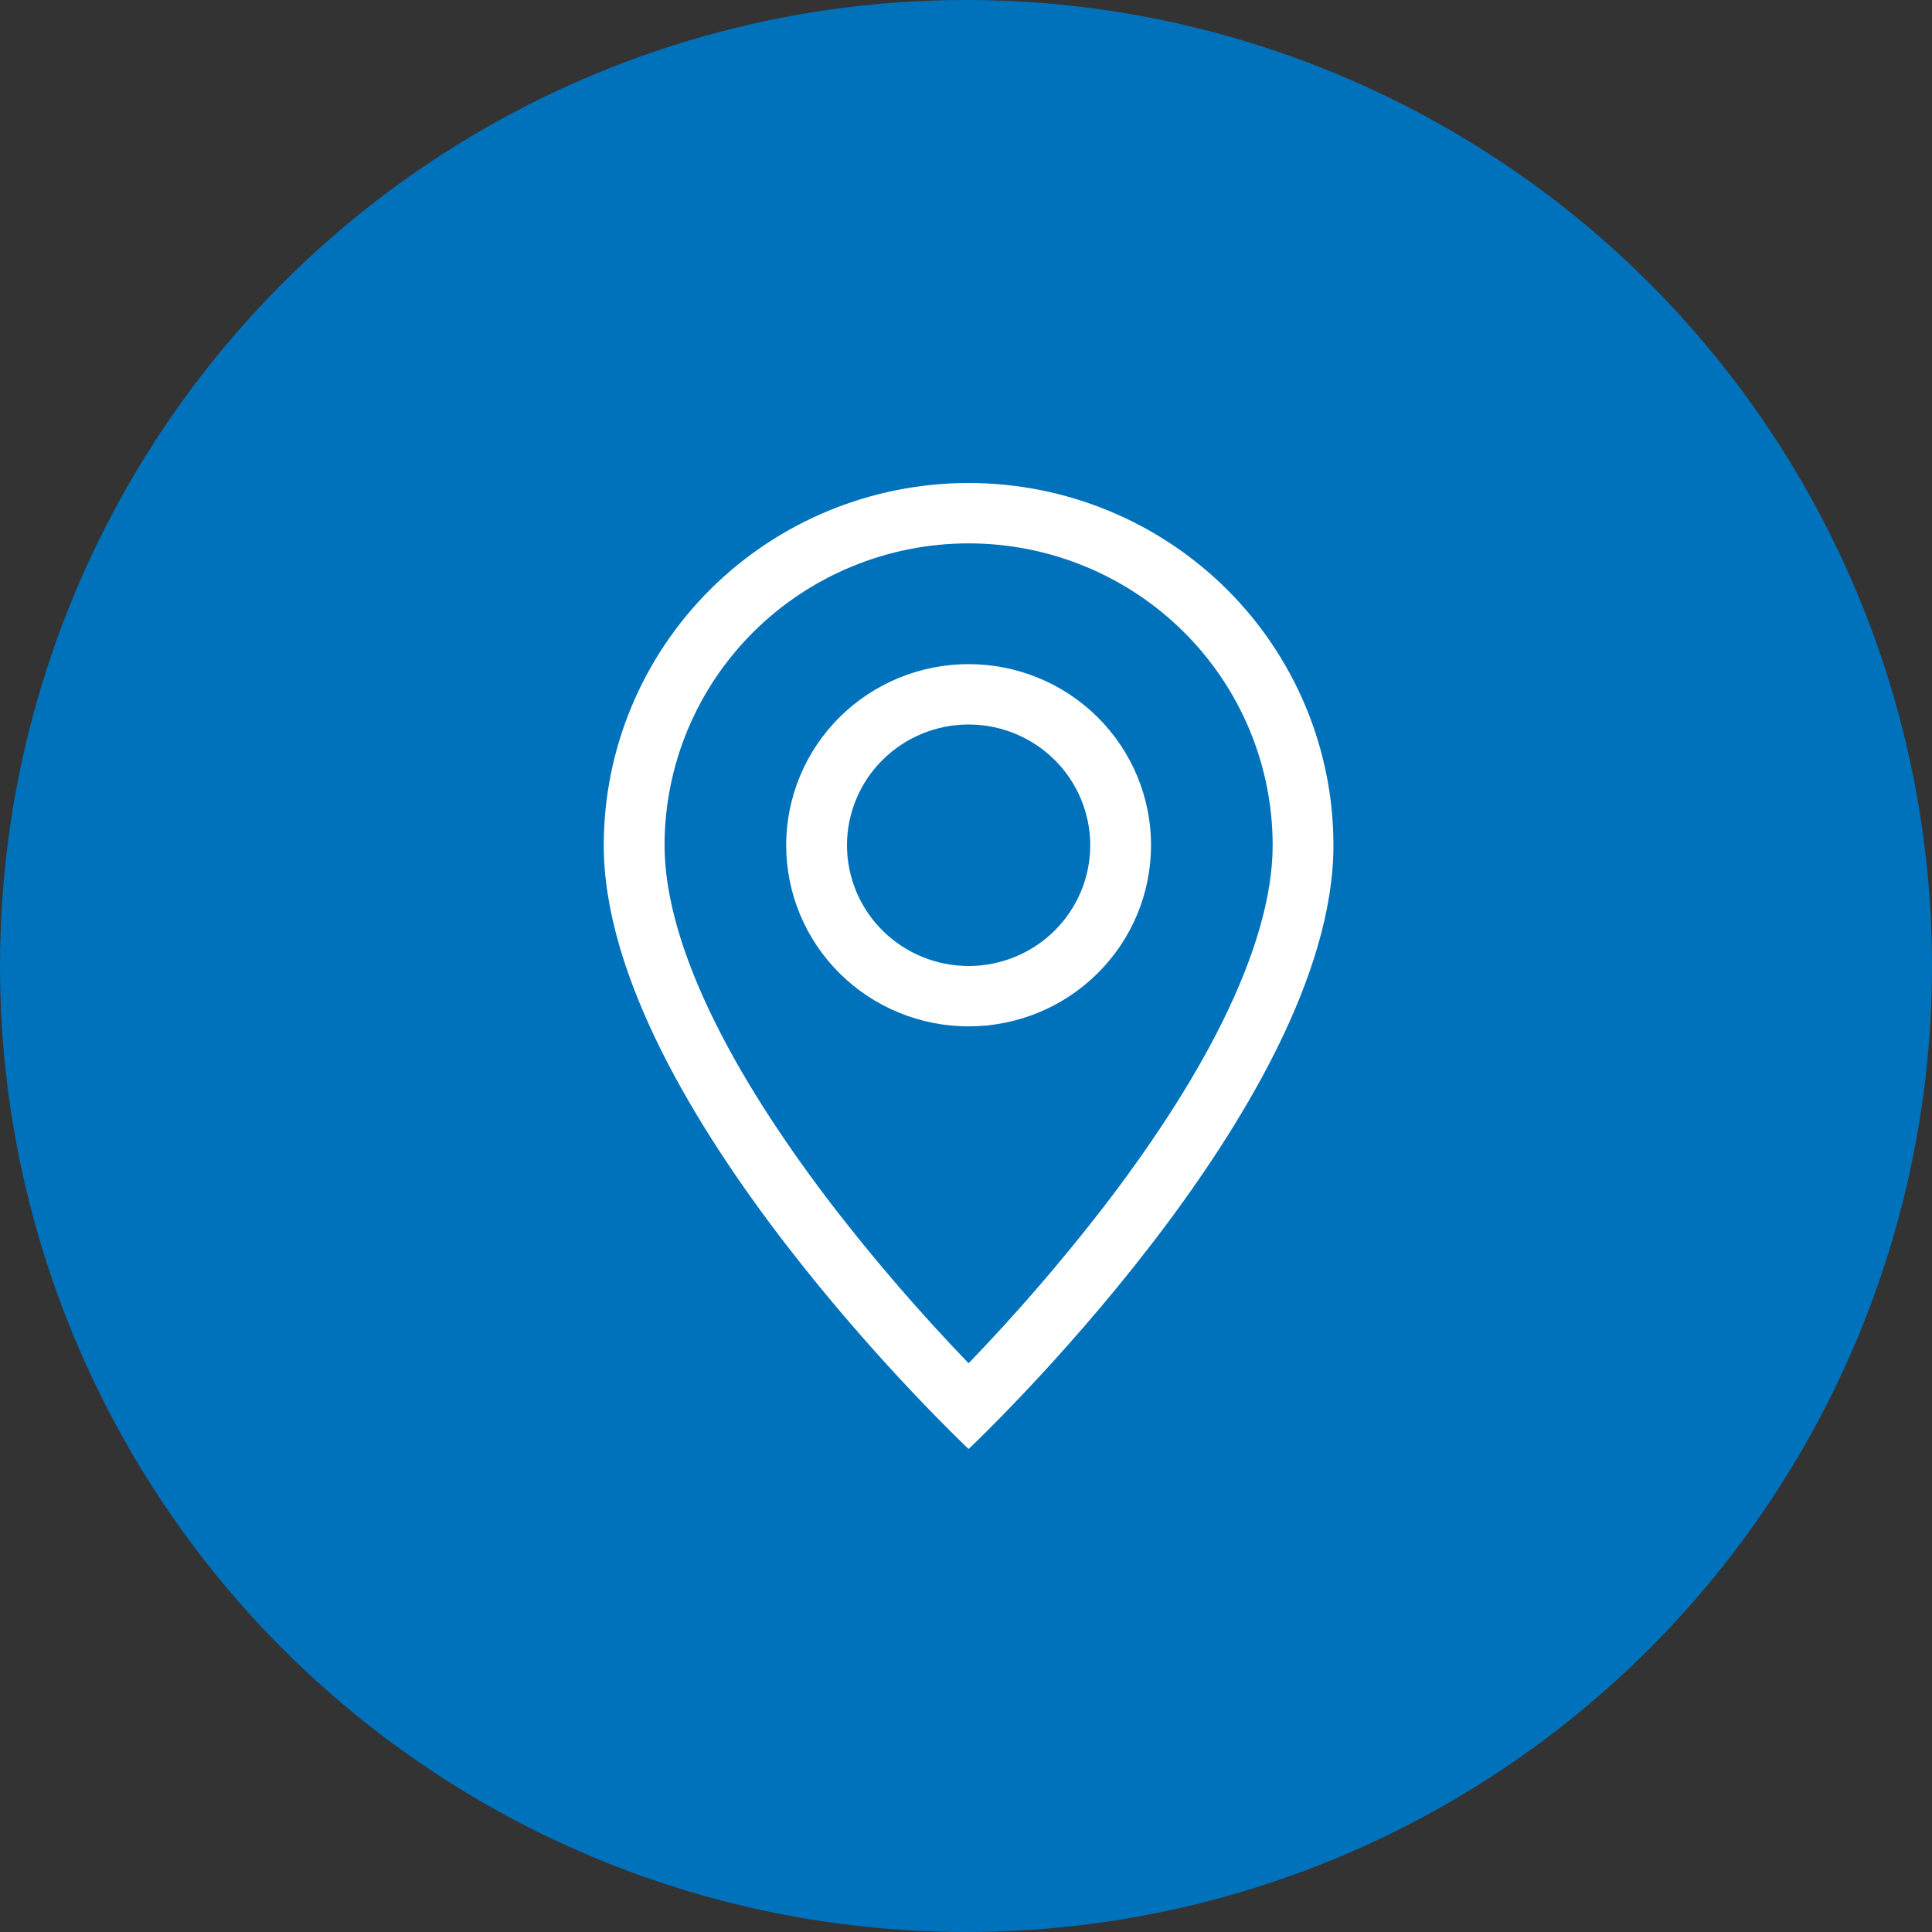
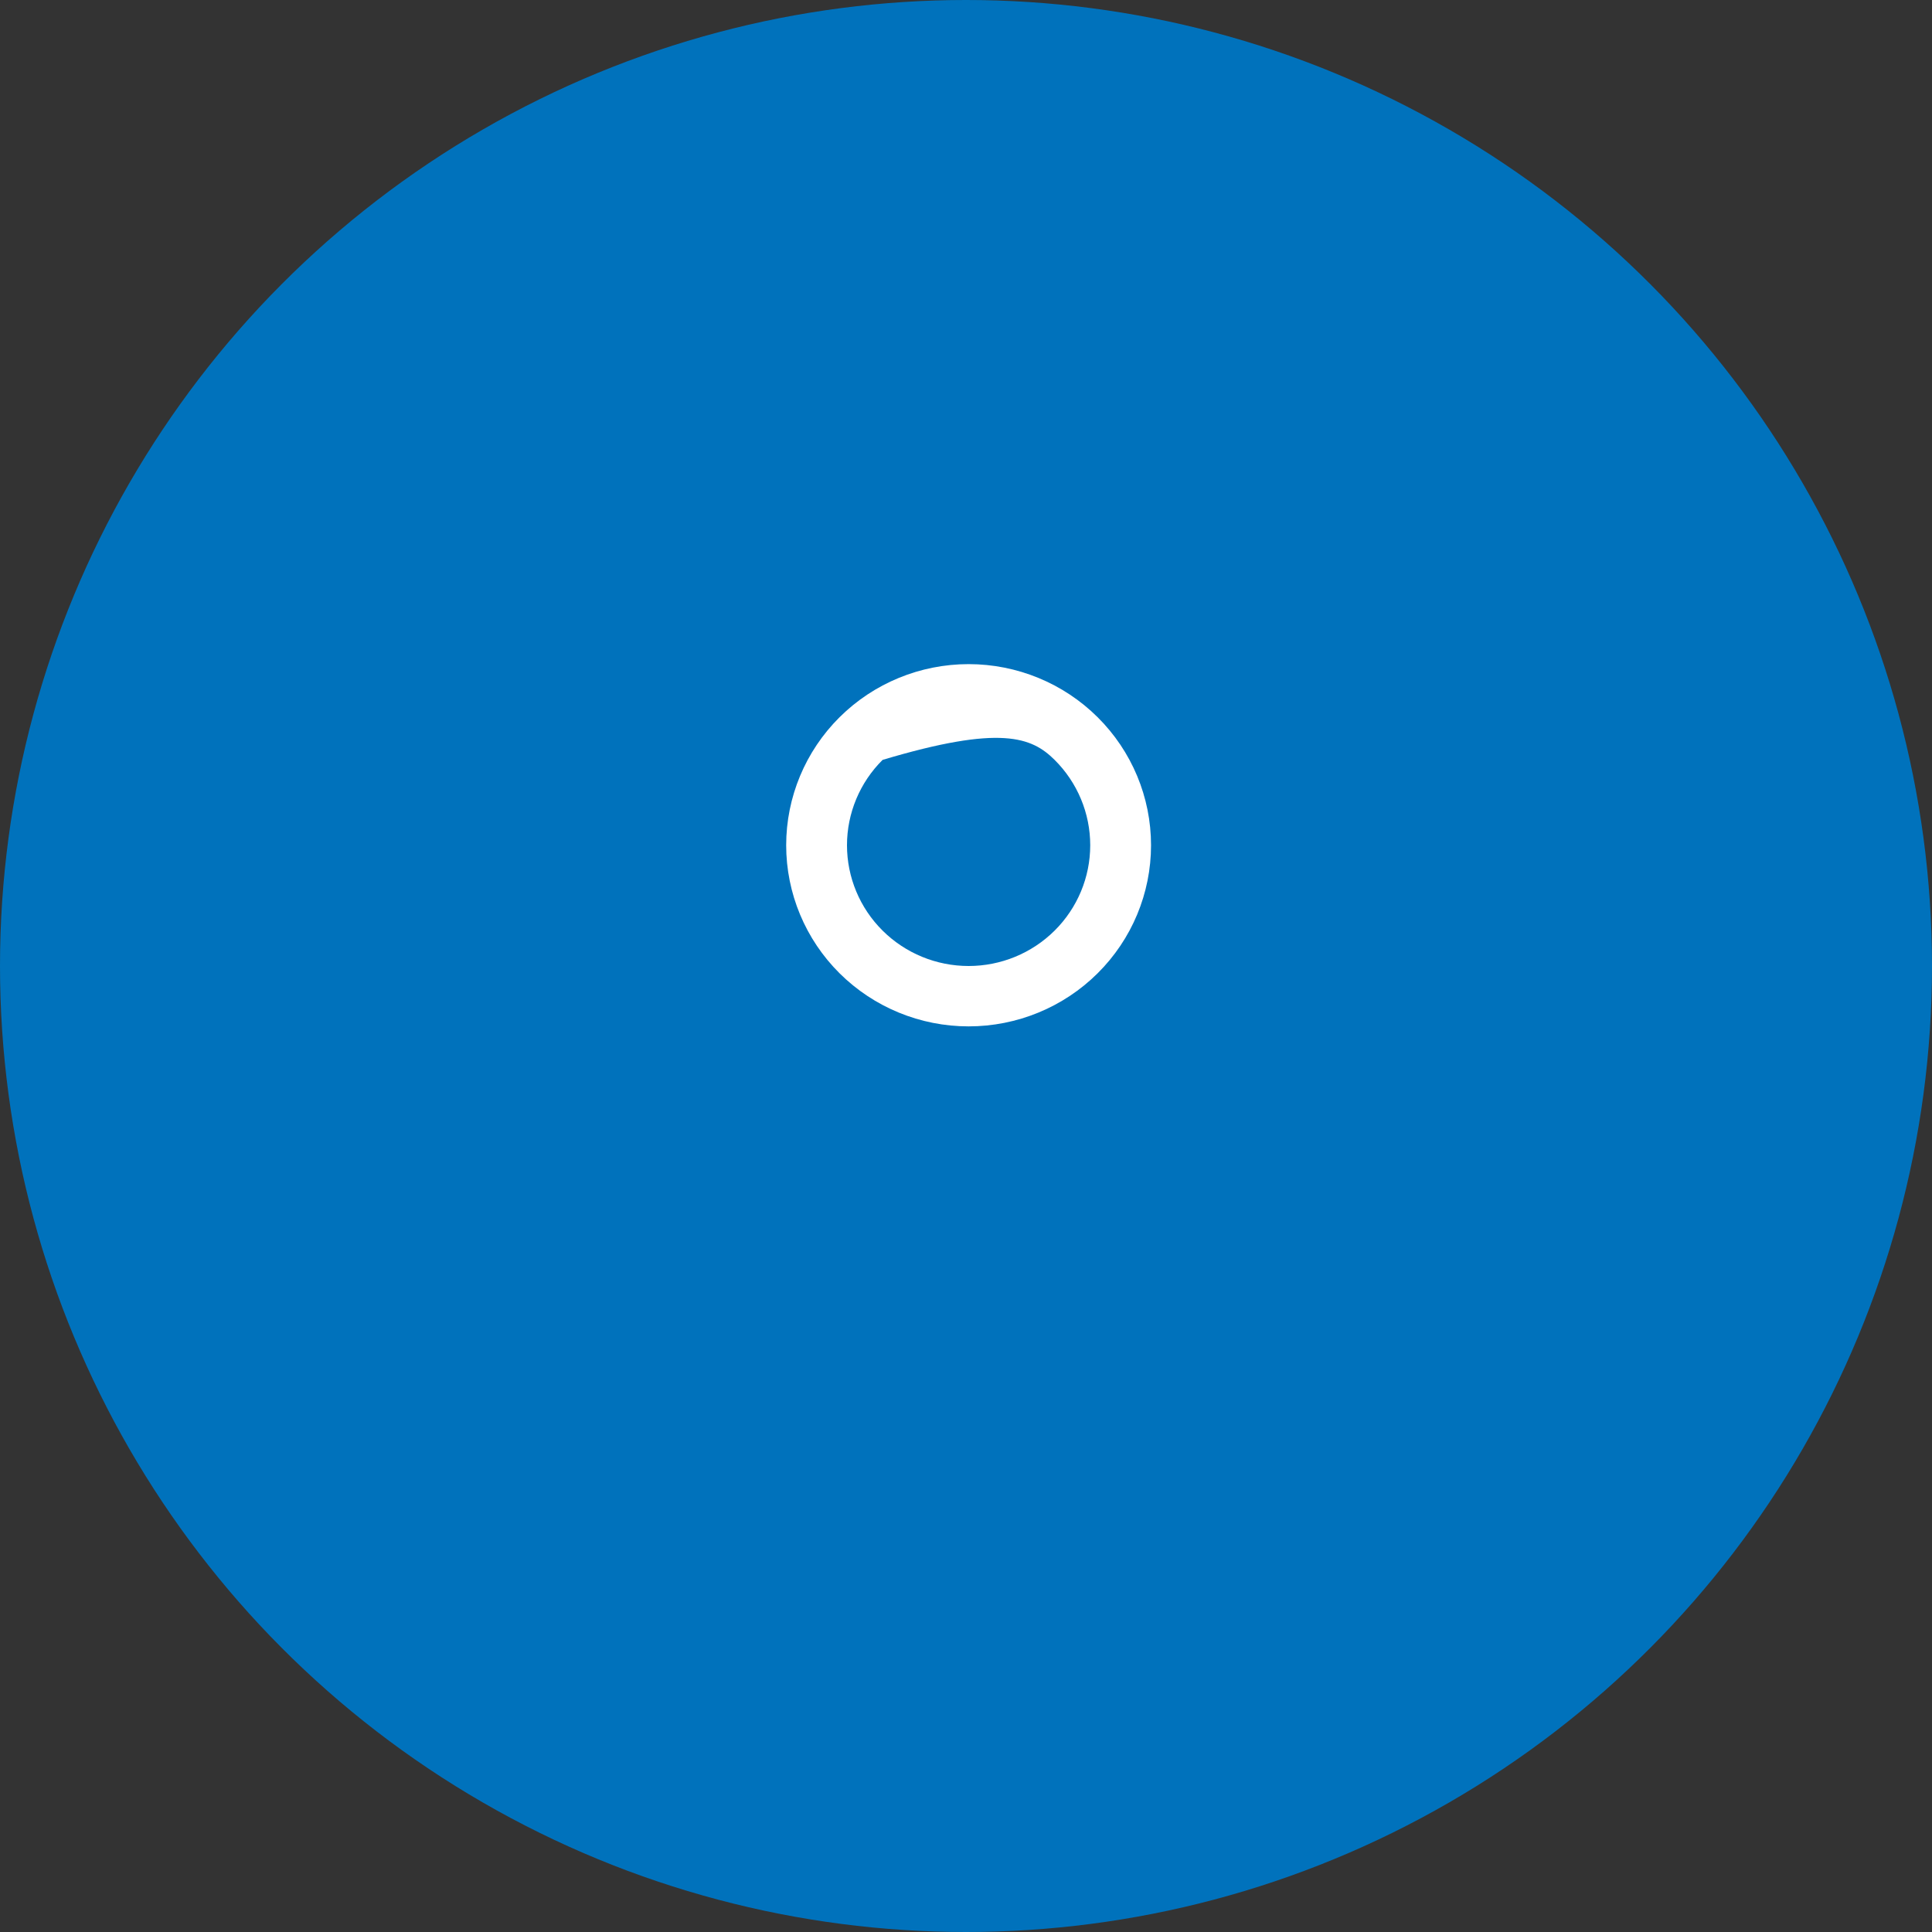
<svg xmlns="http://www.w3.org/2000/svg" width="80" height="80" viewBox="0 0 80 80" fill="none">
  <rect x="0" y="0" width="80" height="80" fill="#333333" stroke="none" />
  <circle cx="40" cy="40" r="40" fill="#0072BC" />
-   <path d="M50.598 42.35C49.278 45.005 47.49 47.65 45.662 50.025C43.928 52.264 42.074 54.409 40.108 56.45C38.141 54.409 36.287 52.264 34.553 50.025C32.725 47.65 30.937 45.005 29.618 42.35C28.283 39.667 27.518 37.155 27.518 35C27.518 31.685 28.844 28.505 31.205 26.161C33.566 23.817 36.769 22.5 40.108 22.5C43.447 22.5 46.649 23.817 49.01 26.161C51.371 28.505 52.698 31.685 52.698 35C52.698 37.155 51.93 39.667 50.598 42.35ZM40.108 60C40.108 60 55.215 45.785 55.215 35C55.215 31.022 53.624 27.206 50.791 24.393C47.957 21.58 44.115 20 40.108 20C36.101 20 32.258 21.58 29.425 24.393C26.592 27.206 25 31.022 25 35C25 45.785 40.108 60 40.108 60Z" fill="white" />
-   <path d="M40.108 40C38.772 40 37.491 39.473 36.547 38.535C35.602 37.598 35.072 36.326 35.072 35C35.072 33.674 35.602 32.402 36.547 31.465C37.491 30.527 38.772 30 40.108 30C41.443 30 42.724 30.527 43.669 31.465C44.613 32.402 45.144 33.674 45.144 35C45.144 36.326 44.613 37.598 43.669 38.535C42.724 39.473 41.443 40 40.108 40ZM40.108 42.5C42.111 42.5 44.033 41.71 45.449 40.303C46.866 38.897 47.662 36.989 47.662 35C47.662 33.011 46.866 31.103 45.449 29.697C44.033 28.29 42.111 27.5 40.108 27.5C38.104 27.5 36.183 28.29 34.766 29.697C33.35 31.103 32.554 33.011 32.554 35C32.554 36.989 33.35 38.897 34.766 40.303C36.183 41.71 38.104 42.5 40.108 42.5Z" fill="white" />
+   <path d="M40.108 40C38.772 40 37.491 39.473 36.547 38.535C35.602 37.598 35.072 36.326 35.072 35C35.072 33.674 35.602 32.402 36.547 31.465C41.443 30 42.724 30.527 43.669 31.465C44.613 32.402 45.144 33.674 45.144 35C45.144 36.326 44.613 37.598 43.669 38.535C42.724 39.473 41.443 40 40.108 40ZM40.108 42.5C42.111 42.5 44.033 41.71 45.449 40.303C46.866 38.897 47.662 36.989 47.662 35C47.662 33.011 46.866 31.103 45.449 29.697C44.033 28.29 42.111 27.5 40.108 27.5C38.104 27.5 36.183 28.29 34.766 29.697C33.35 31.103 32.554 33.011 32.554 35C32.554 36.989 33.35 38.897 34.766 40.303C36.183 41.71 38.104 42.5 40.108 42.5Z" fill="white" />
</svg>